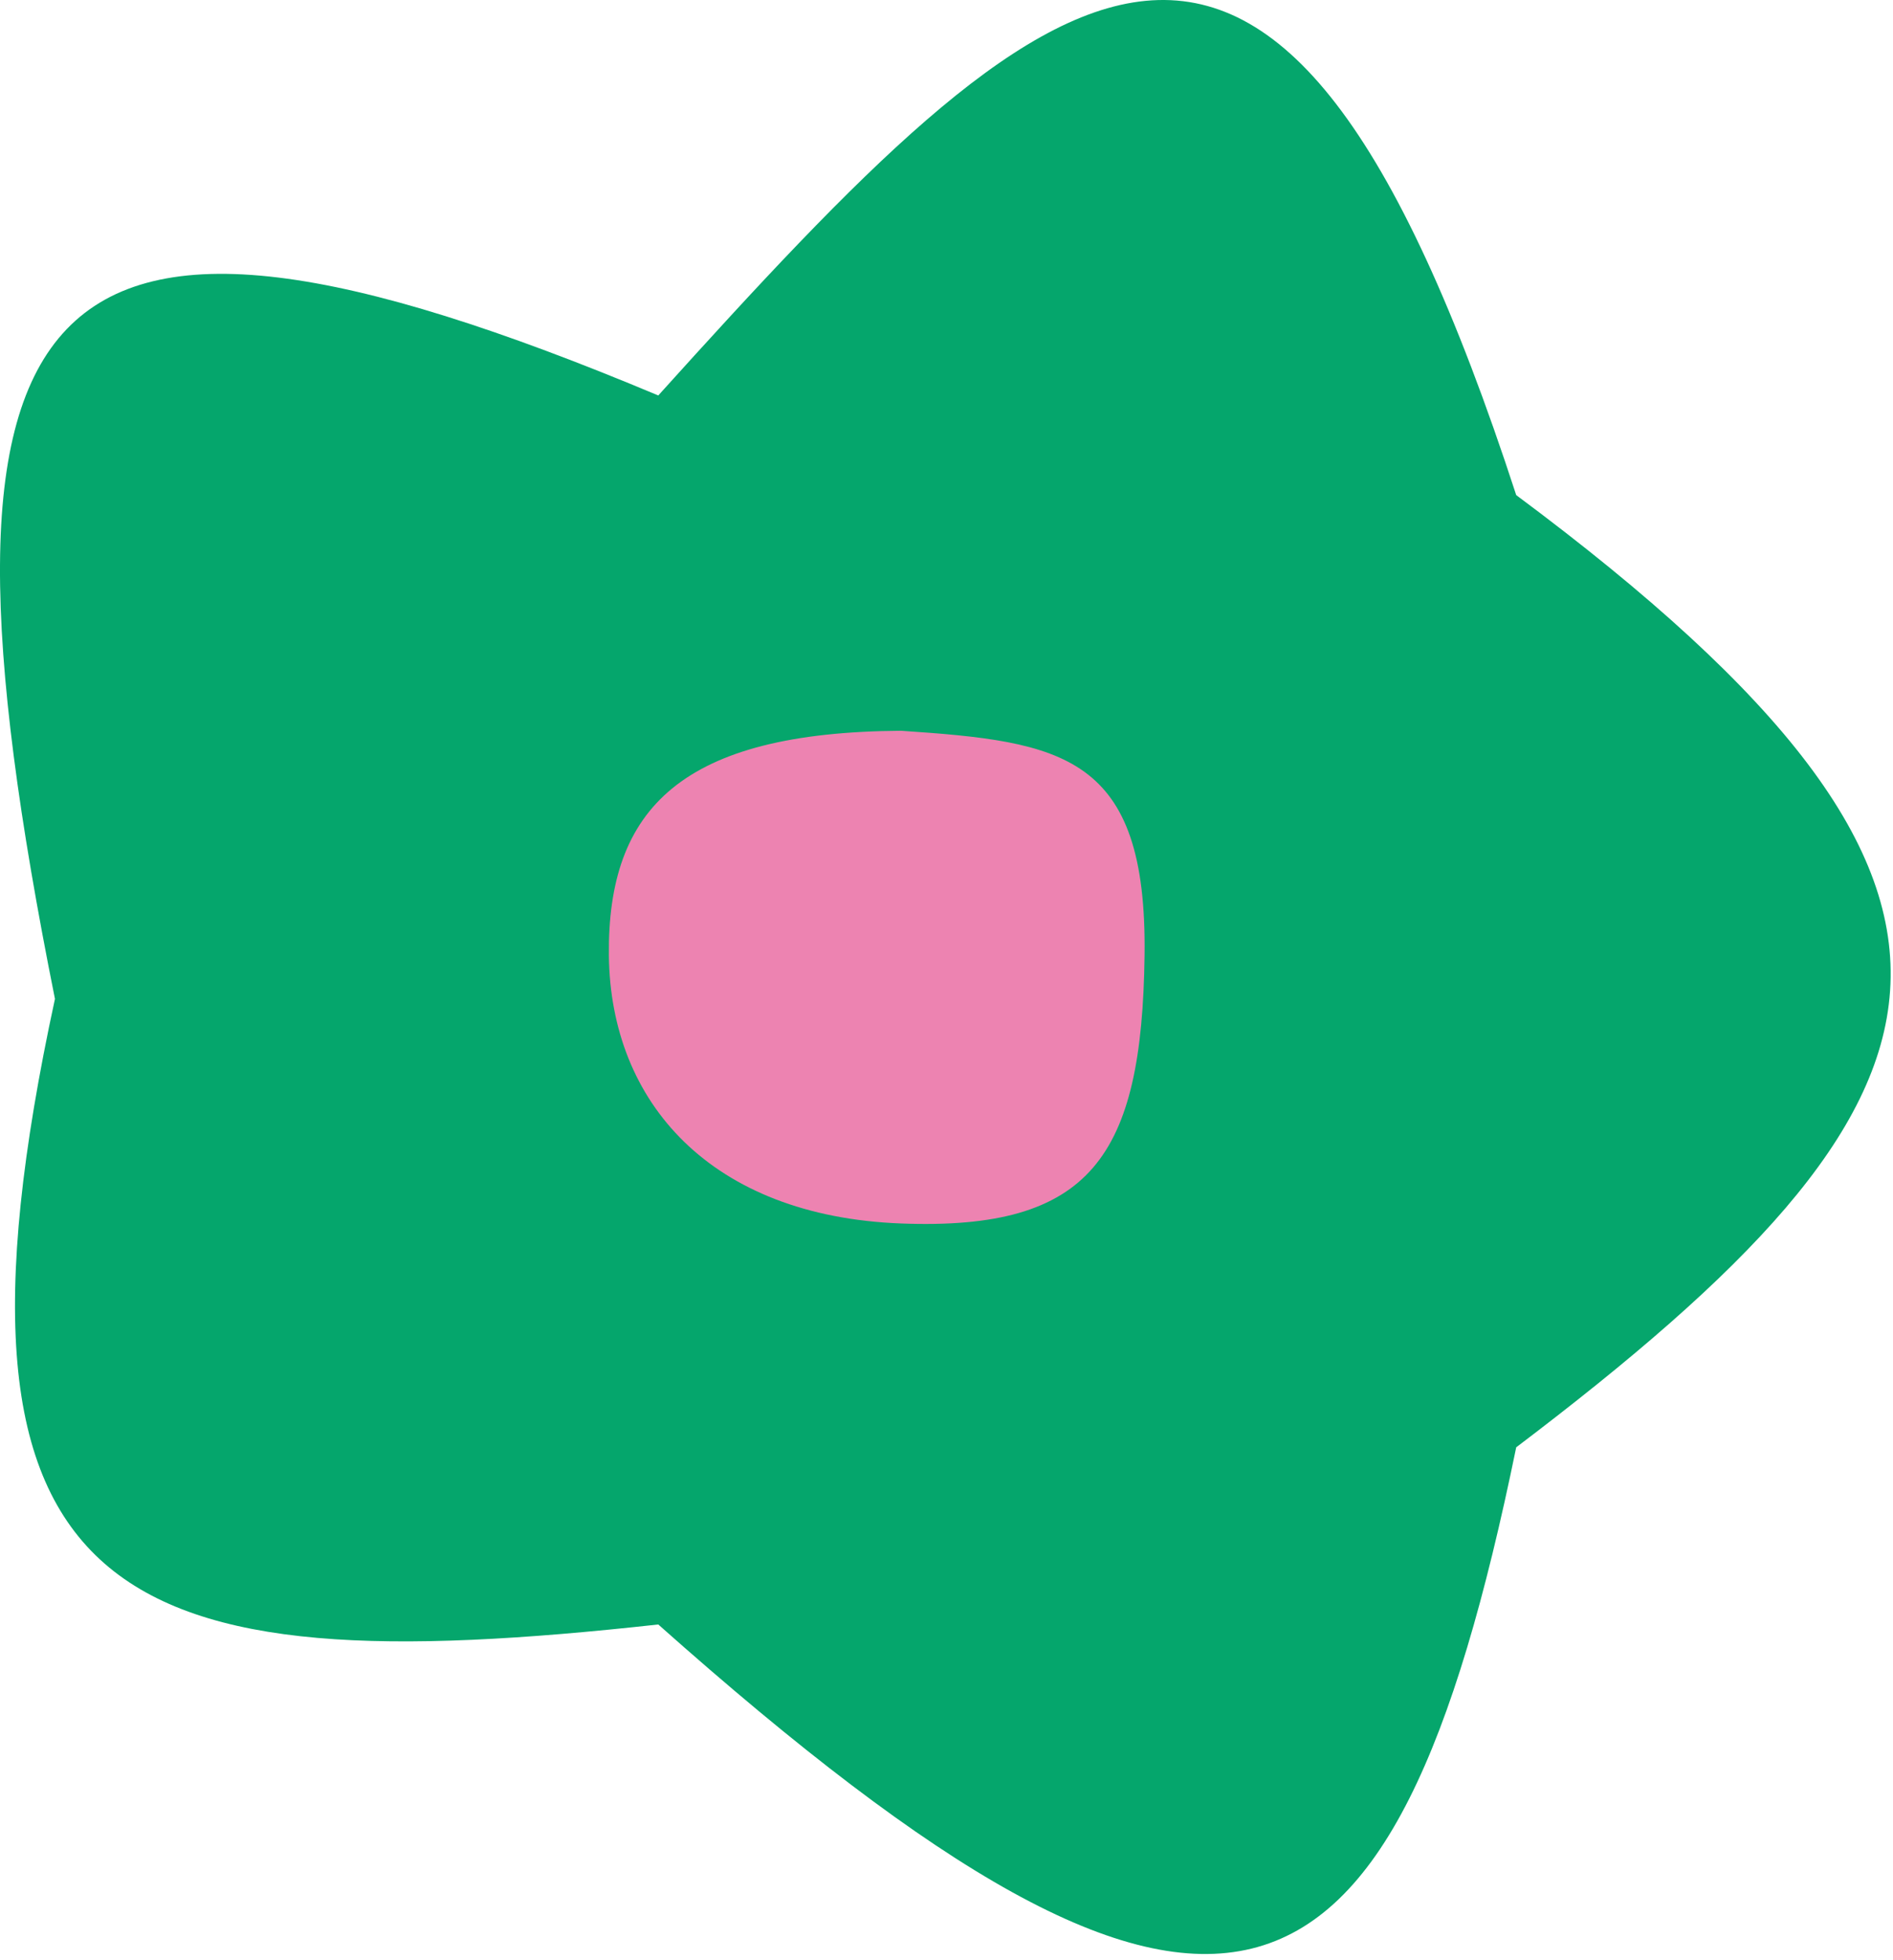
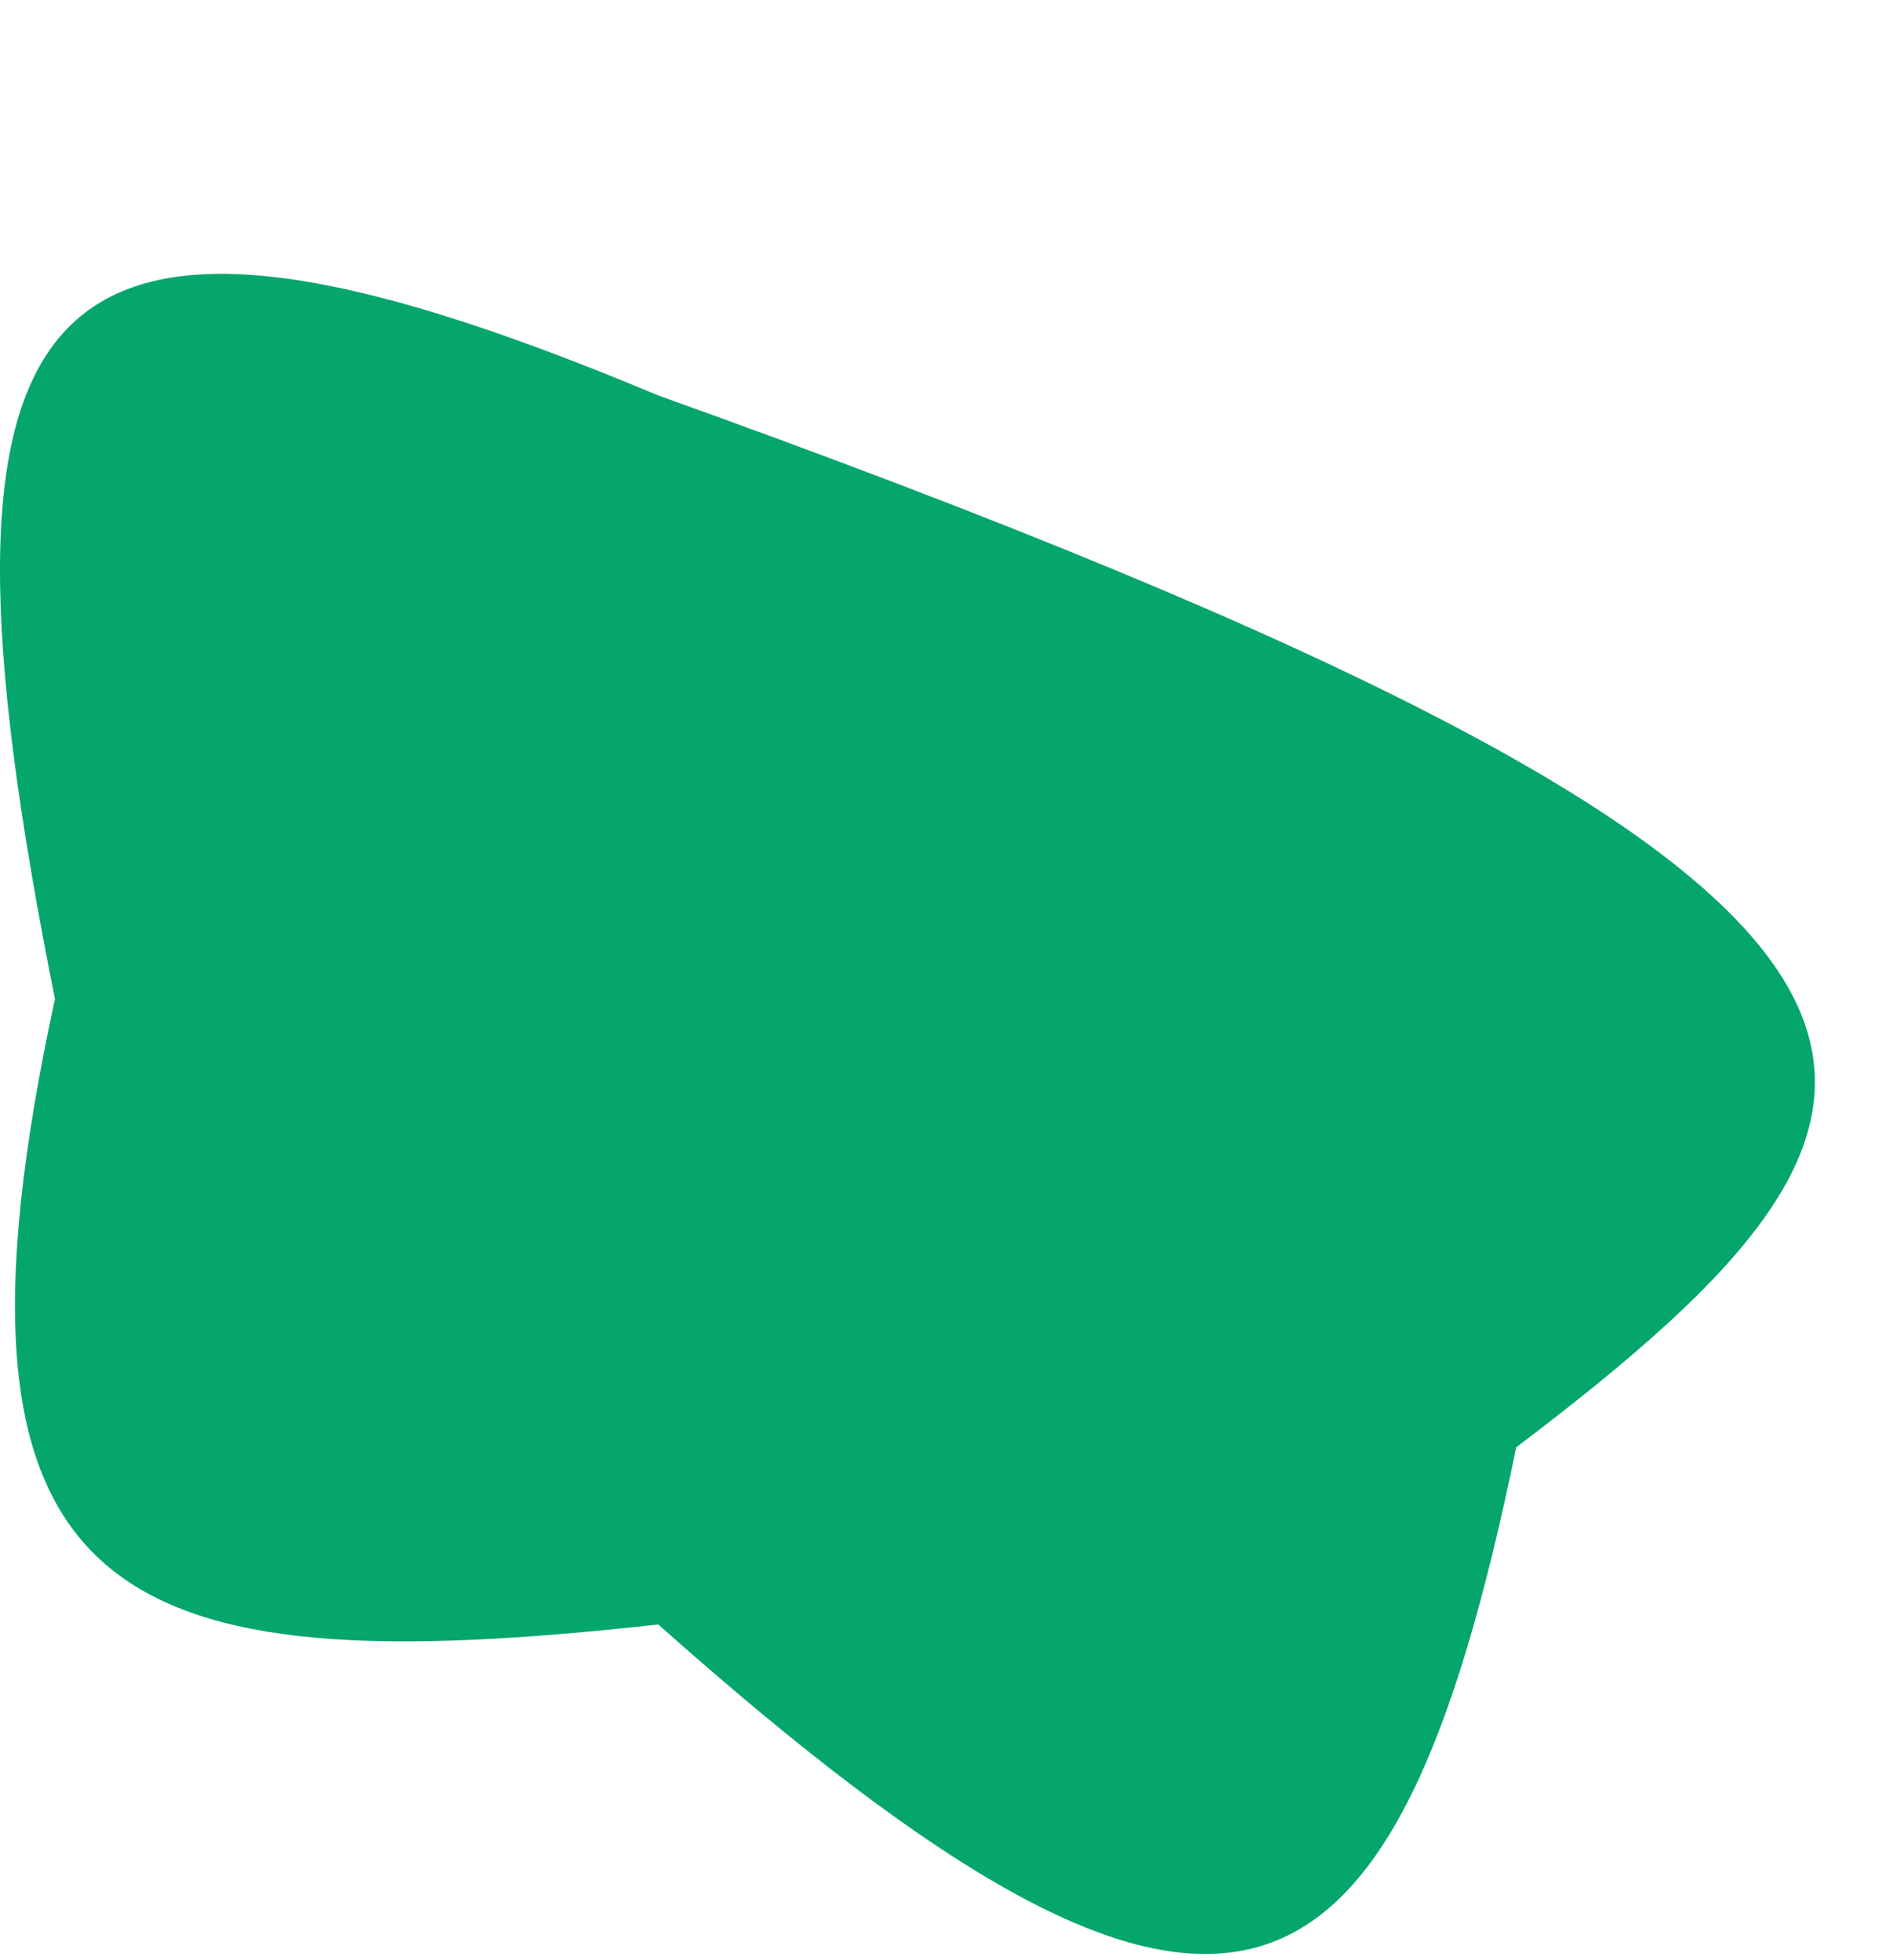
<svg xmlns="http://www.w3.org/2000/svg" width="171" height="177" viewBox="0 0 171 177" fill="none">
-   <path fill-rule="evenodd" clip-rule="evenodd" d="M4.964 90.216C-8.031 25.444 2.601 11.876 59.464 35.716C95.439 -4.156 115.073 -22.455 136.964 44.716C185.566 80.862 178.42 99.314 136.964 130.716C125.847 184.925 110.248 191.884 59.464 146.716C10.668 152.105 -6.996 145.459 4.964 90.216Z" fill="#05A66C" />
-   <path d="M81.392 110.5C98.547 111.158 103.155 104.468 103.392 86.298C103.63 68.127 95.973 66.978 81.392 66C61.59 66.131 54.857 73 55.002 86.298C55.148 99.595 64.238 109.842 81.392 110.5Z" fill="#ED83B1" />
+   <path fill-rule="evenodd" clip-rule="evenodd" d="M4.964 90.216C-8.031 25.444 2.601 11.876 59.464 35.716C185.566 80.862 178.42 99.314 136.964 130.716C125.847 184.925 110.248 191.884 59.464 146.716C10.668 152.105 -6.996 145.459 4.964 90.216Z" fill="#05A66C" />
</svg>